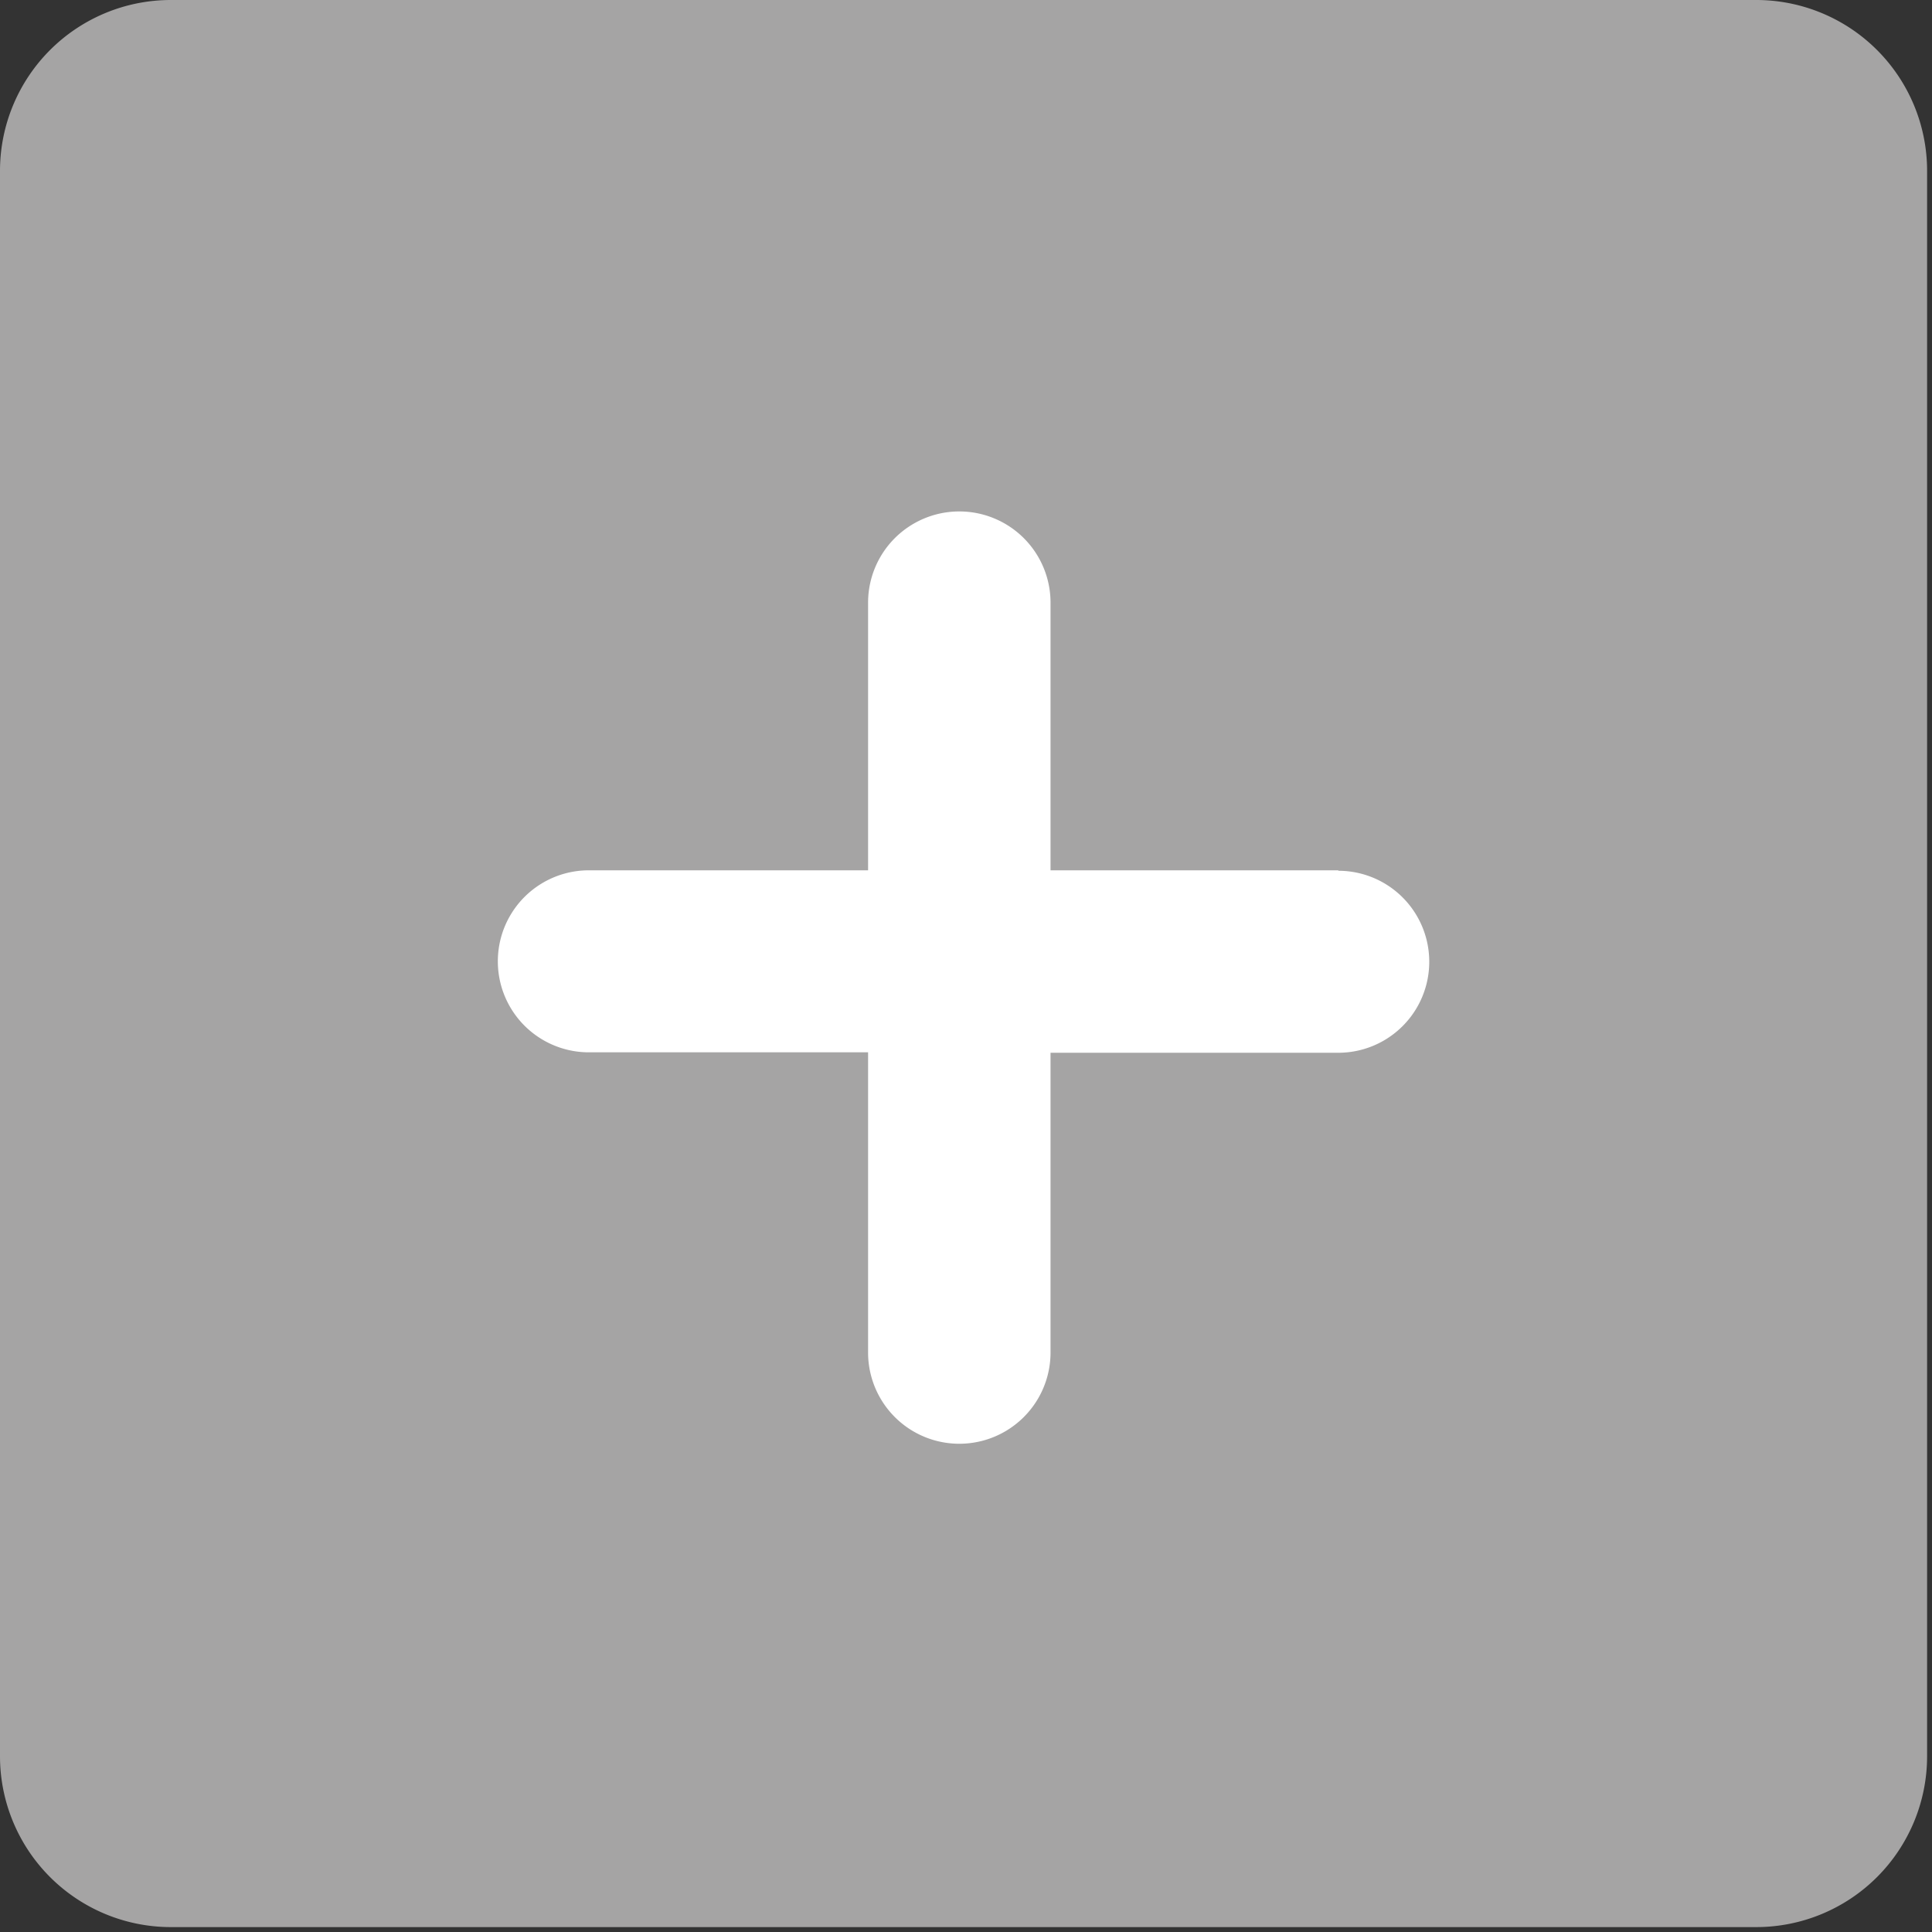
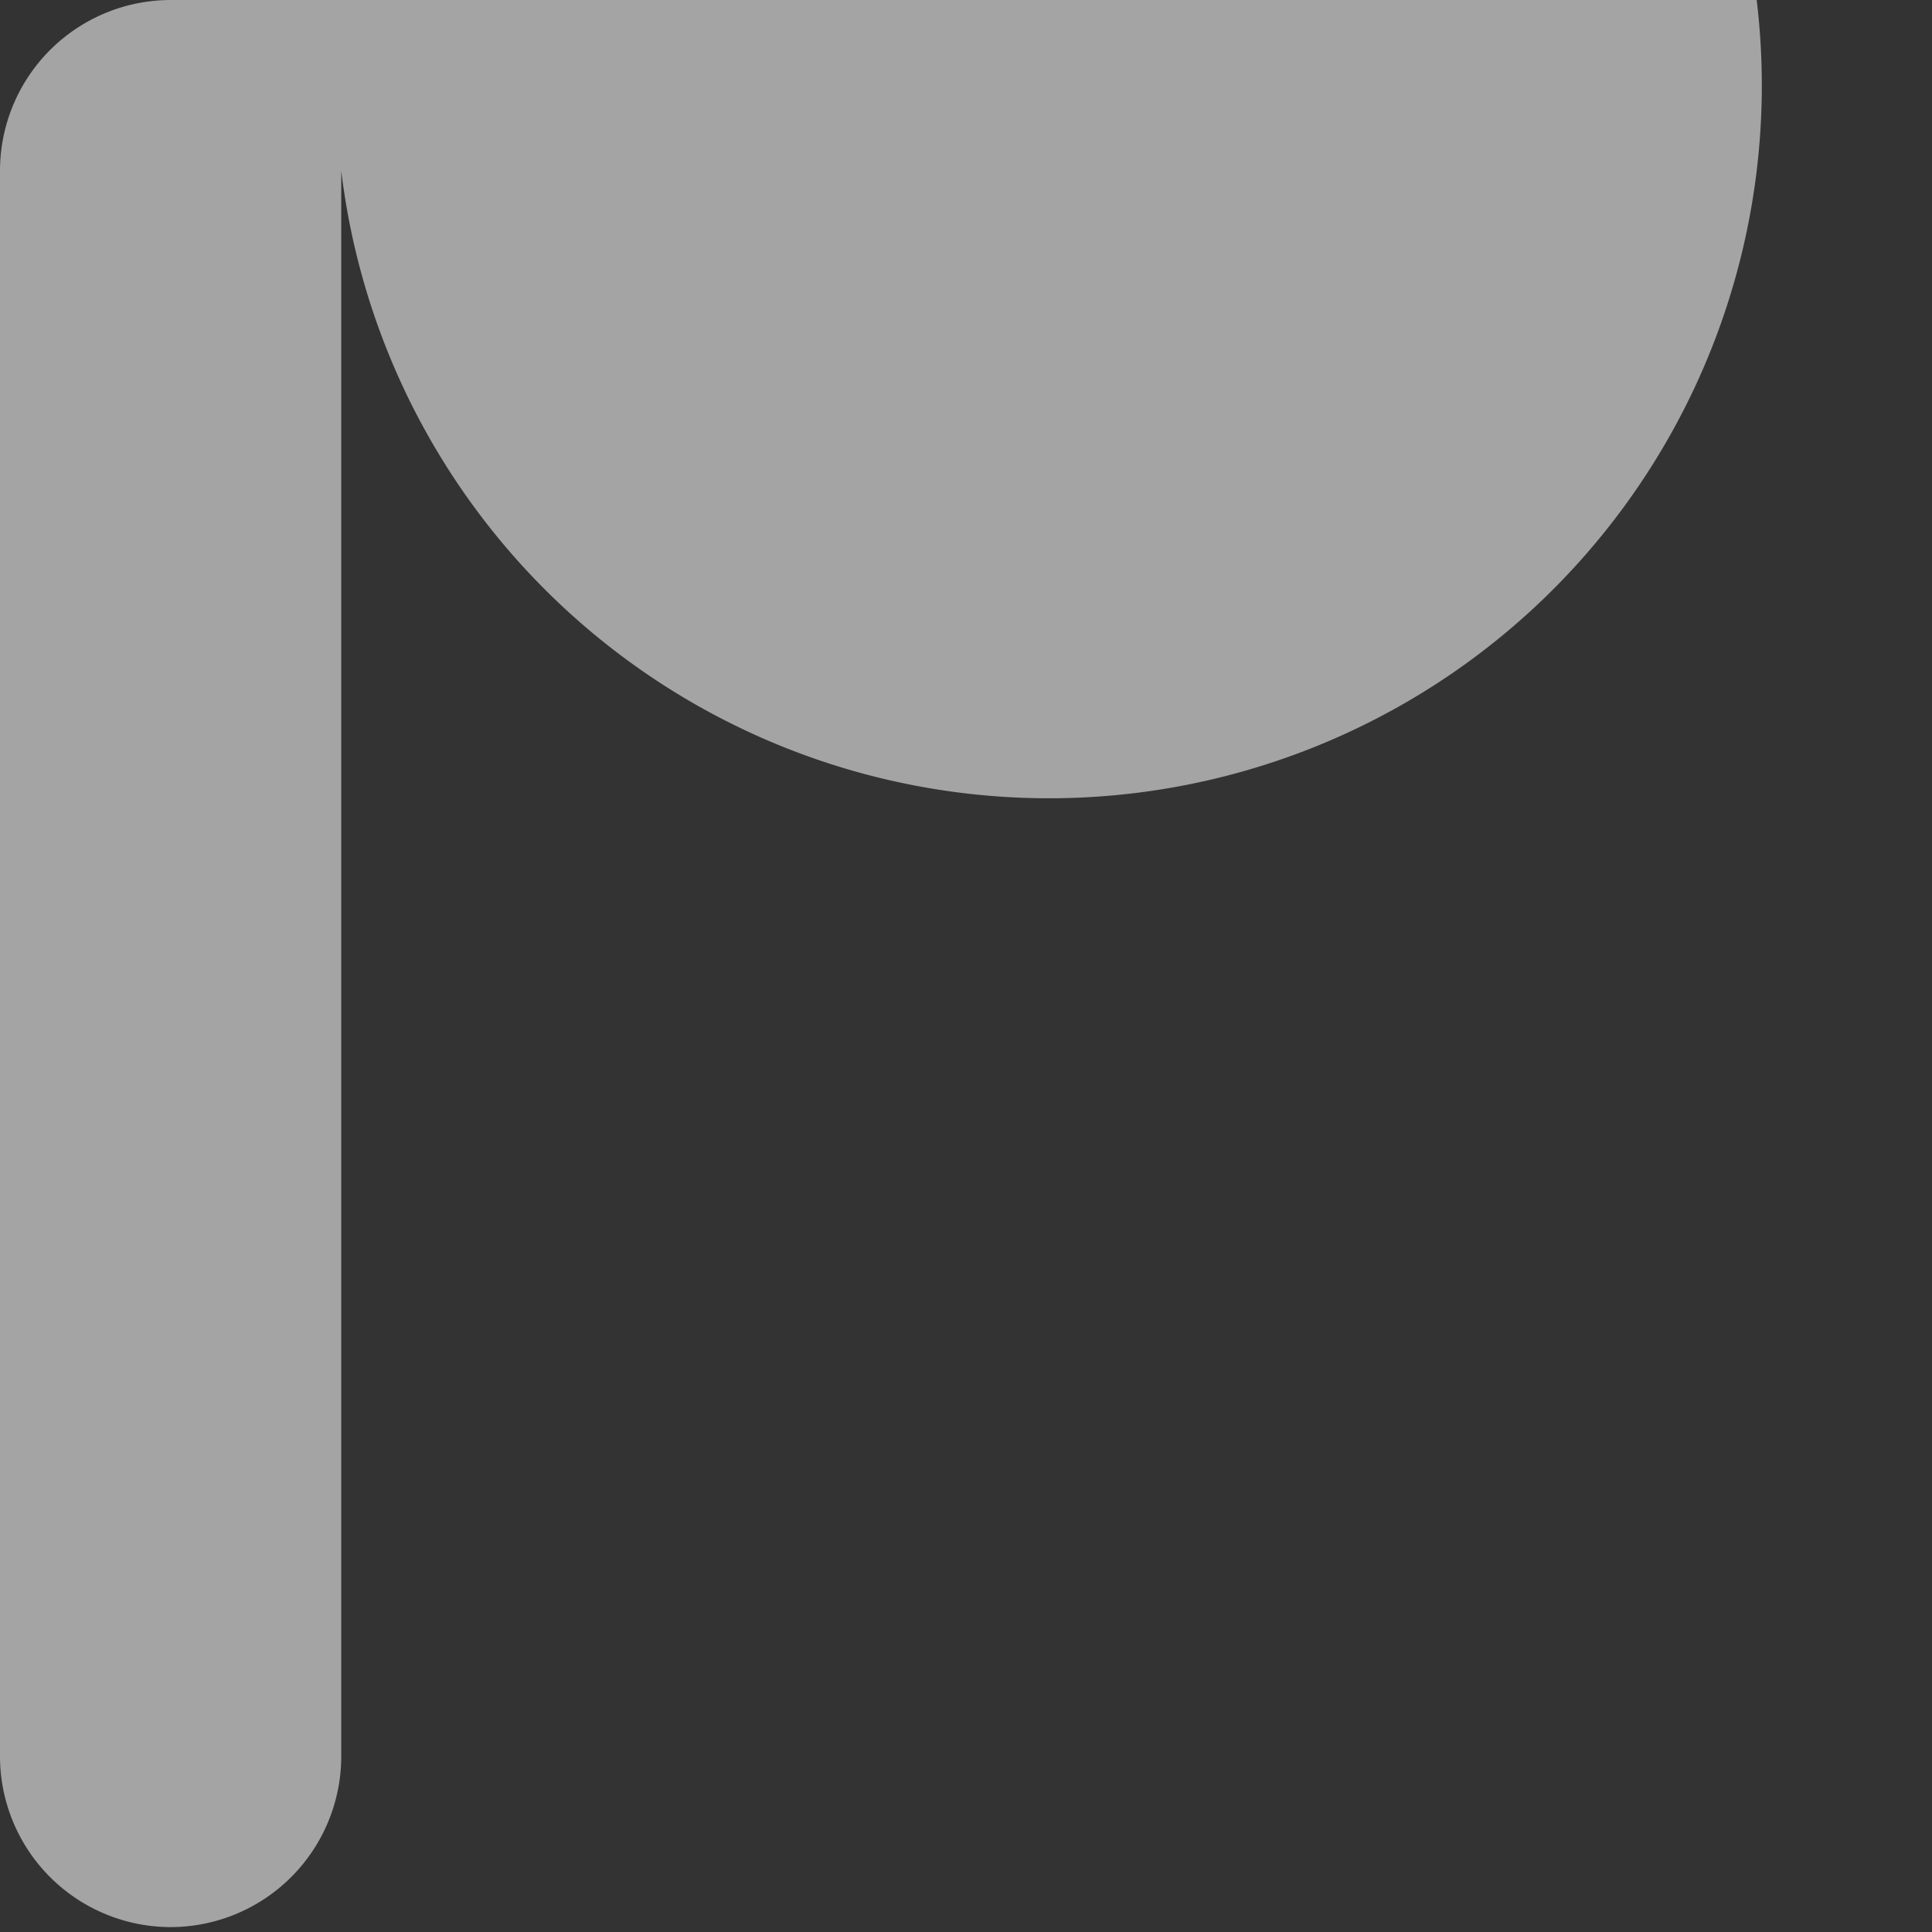
<svg xmlns="http://www.w3.org/2000/svg" viewBox="0 0 43.31 43.31">
  <rect x="0" y="0" width="43.31" height="43.31" fill="#333333" stroke="none" />
  <title>Plan de travail 221</title>
-   <path d="M39.38,0H3.83A3.83,3.83,0,0,0,0,3.83V39.38A3.83,3.83,0,0,0,3.83,43.2H39.38a3.83,3.83,0,0,0,3.82-3.82V3.83A3.83,3.83,0,0,0,39.38,0Z" fill="#a5a4a4" />
-   <path d="M30,19.51H23.55v-6a2,2,0,0,0-4.09,0v6H13.2a2,2,0,1,0,0,4.08h6.26v6.73a2,2,0,1,0,4.09,0V23.6H30a2,2,0,1,0,0-4.08Zm0,0" fill="#fff" />
+   <path d="M39.38,0H3.83A3.83,3.83,0,0,0,0,3.83V39.38A3.83,3.83,0,0,0,3.83,43.2a3.83,3.83,0,0,0,3.82-3.82V3.83A3.83,3.83,0,0,0,39.38,0Z" fill="#a5a4a4" />
</svg>